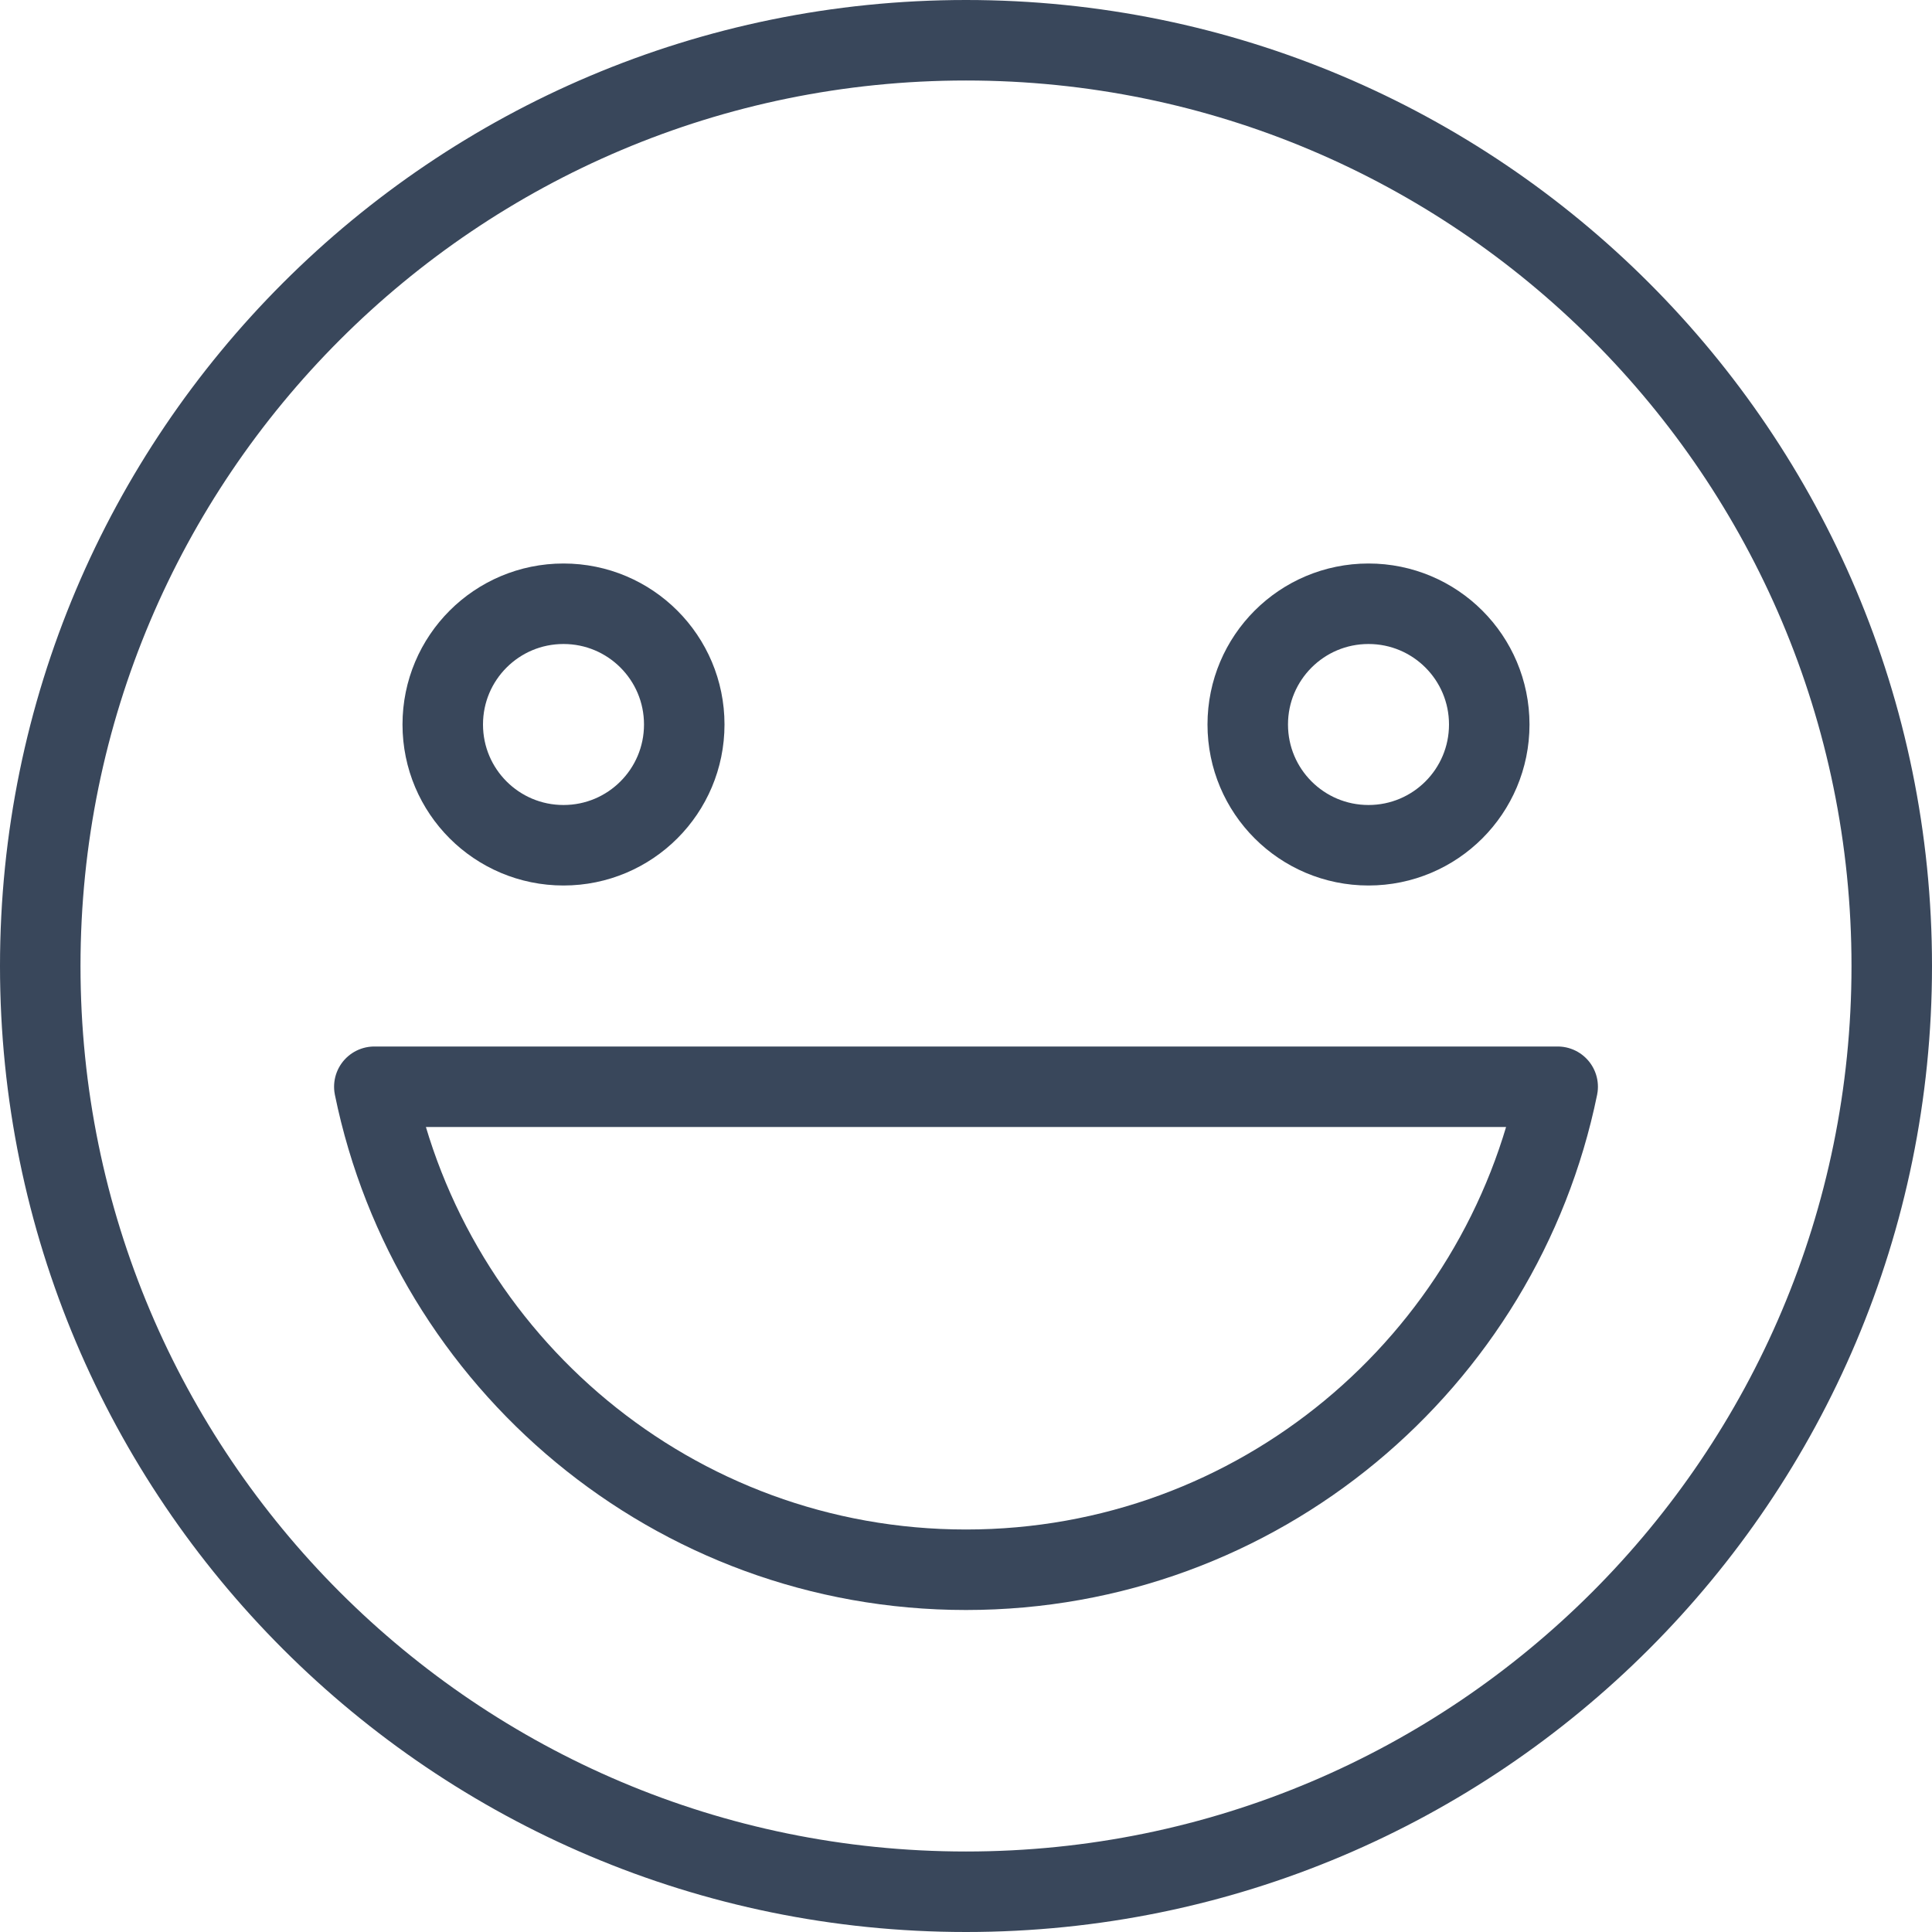
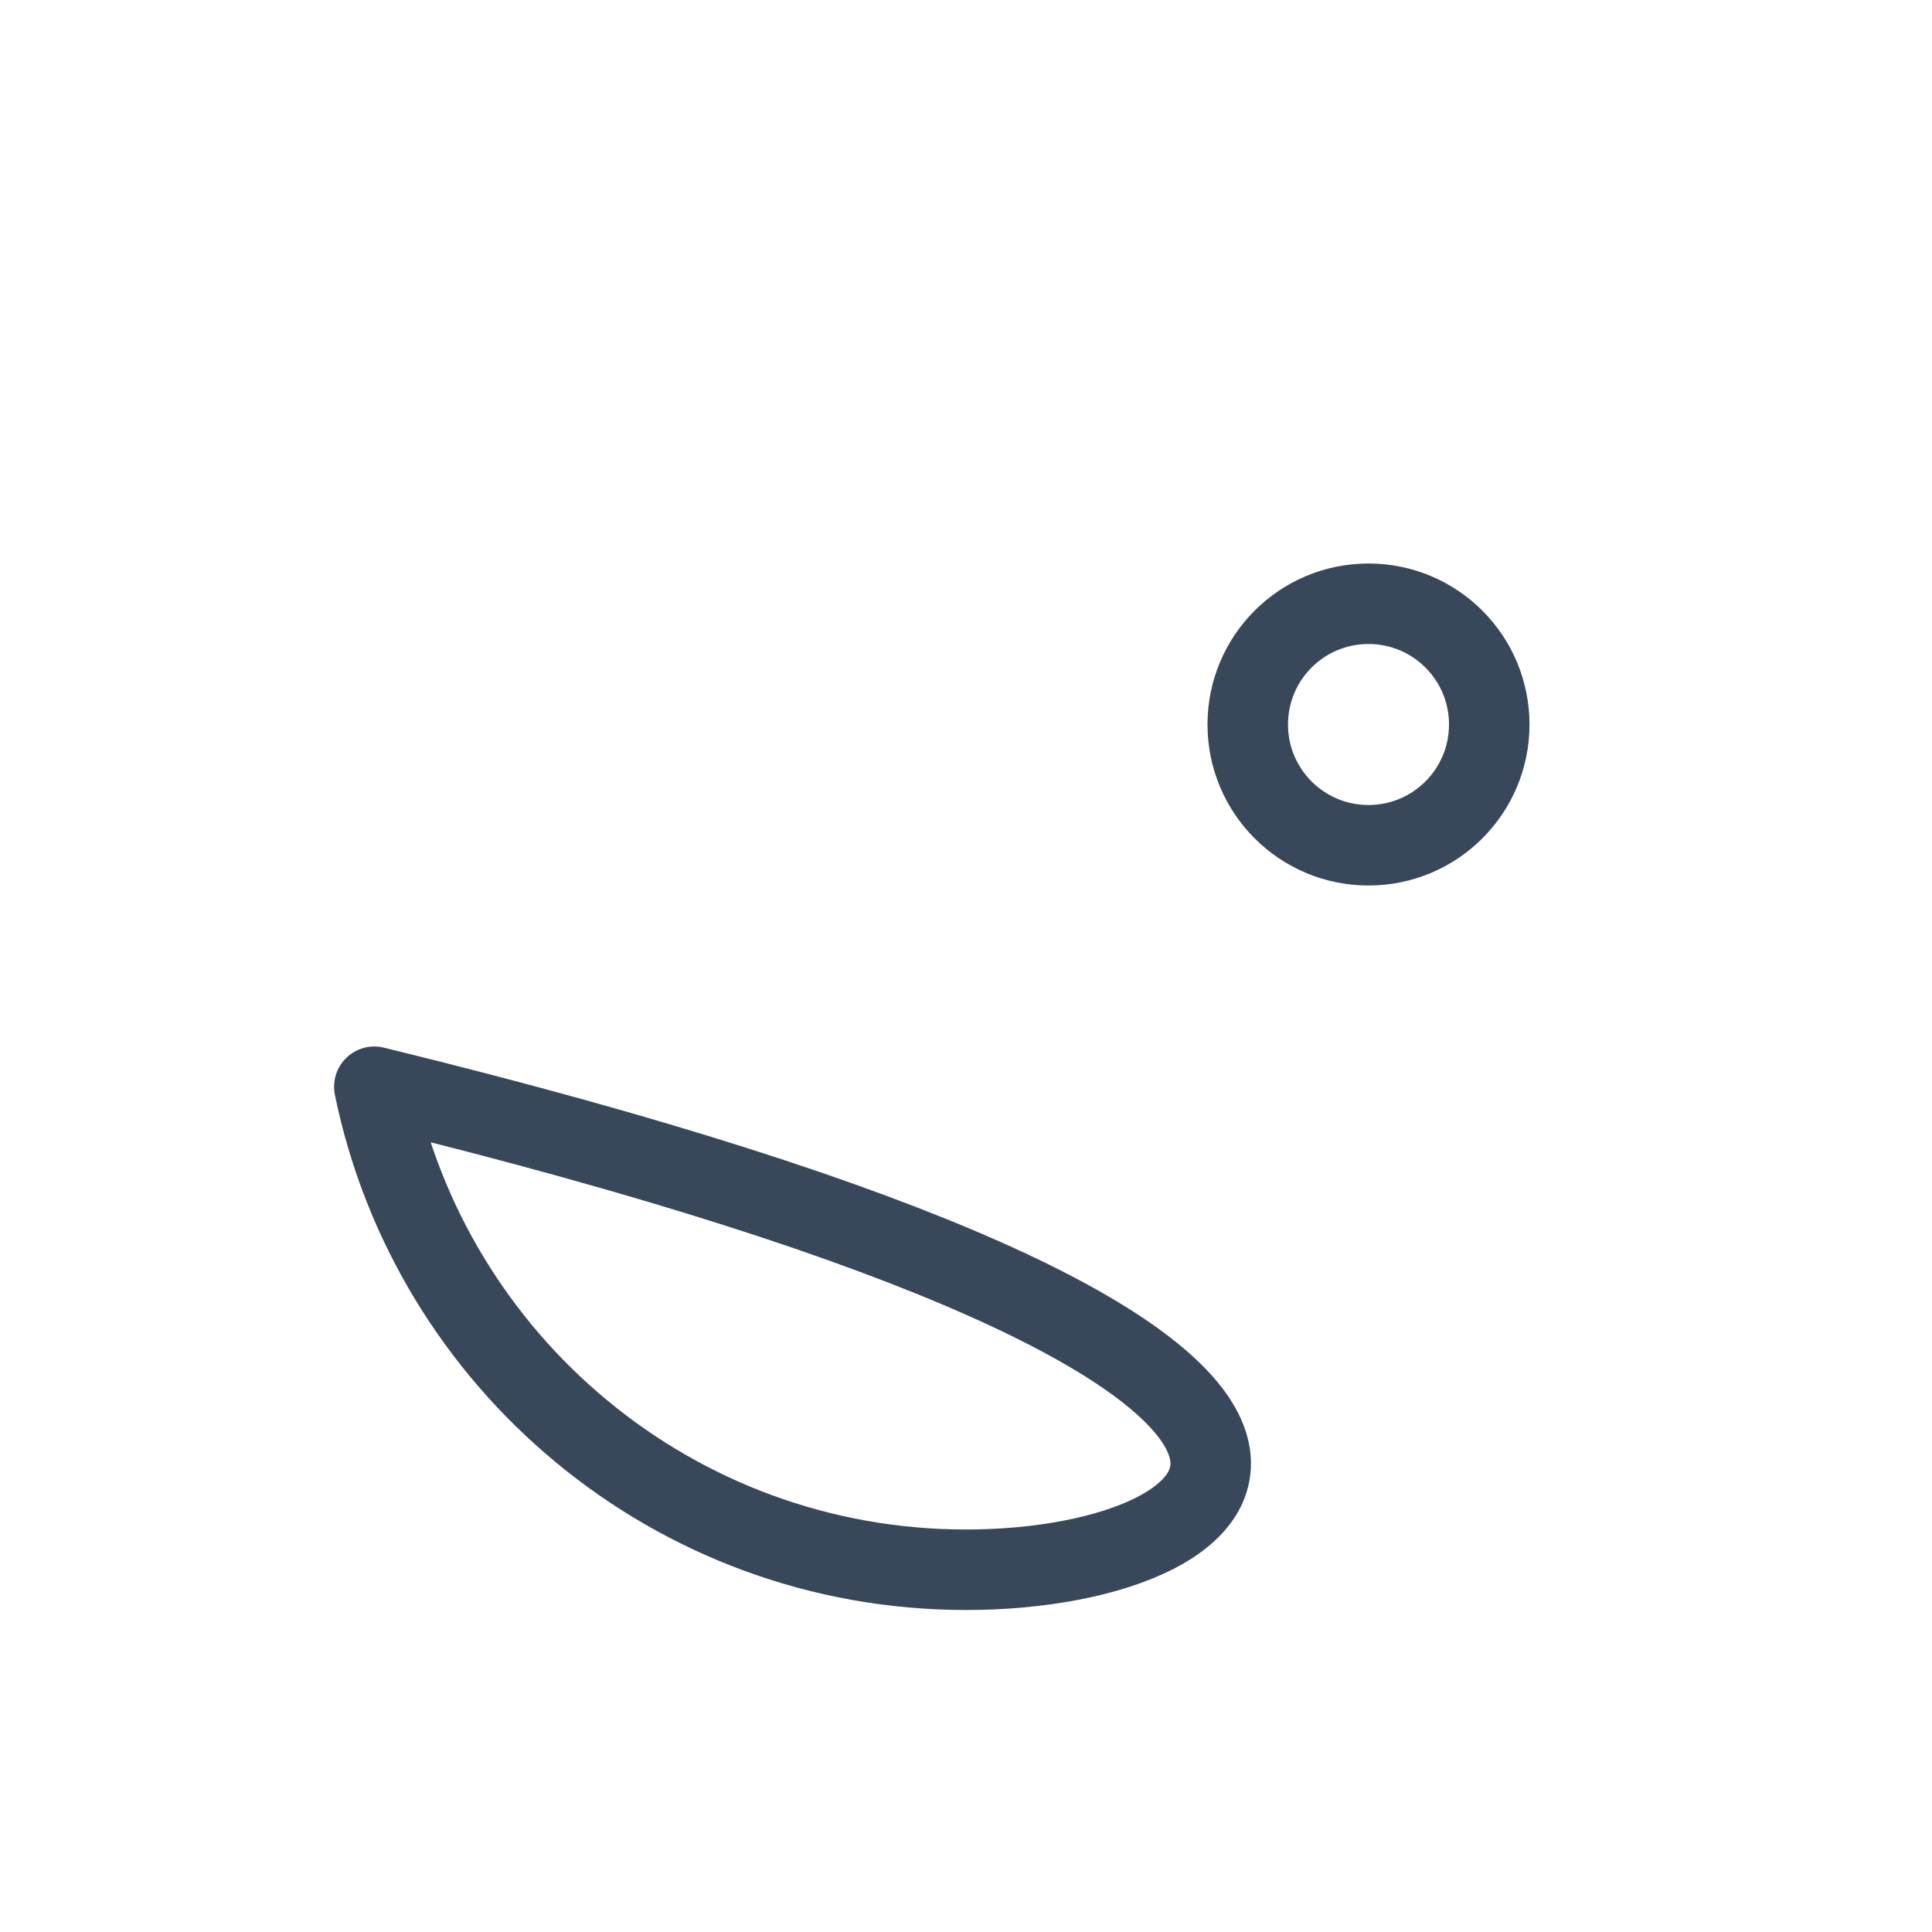
<svg xmlns="http://www.w3.org/2000/svg" width="24" height="24" viewBox="0 0 24 24" fill="none">
  <g id="Icon">
-     <path id="Stroke 1" fill-rule="evenodd" clip-rule="evenodd" d="M23.5 12C23.5 18.351 18.351 23.5 12 23.5C5.649 23.5 0.5 18.351 0.5 12C0.5 5.649 5.649 0.5 12 0.5C18.351 0.5 23.5 5.649 23.5 12Z" stroke="#39475B" stroke-linecap="round" stroke-linejoin="round" />
-     <path id="Stroke 3" fill-rule="evenodd" clip-rule="evenodd" d="M8.5 9C8.5 9.829 7.829 10.5 7 10.5C6.171 10.5 5.5 9.829 5.5 9C5.5 8.171 6.171 7.5 7 7.5C7.829 7.5 8.5 8.171 8.5 9Z" stroke="#39475B" stroke-linecap="round" stroke-linejoin="round" />
    <path id="Stroke 5" fill-rule="evenodd" clip-rule="evenodd" d="M18.5 9C18.5 9.829 17.829 10.5 17 10.5C16.171 10.5 15.5 9.829 15.5 9C15.5 8.171 16.171 7.5 17 7.5C17.829 7.5 18.5 8.171 18.5 9Z" stroke="#39475B" stroke-linecap="round" stroke-linejoin="round" />
-     <path id="Stroke 7" fill-rule="evenodd" clip-rule="evenodd" d="M4.65 13.5H19.35C18.65 16.92 15.63 19.5 12 19.5C8.37 19.5 5.35 16.92 4.65 13.5Z" stroke="#39475B" stroke-linecap="round" stroke-linejoin="round" />
+     <path id="Stroke 7" fill-rule="evenodd" clip-rule="evenodd" d="M4.65 13.5C18.65 16.92 15.63 19.5 12 19.5C8.37 19.5 5.35 16.92 4.65 13.5Z" stroke="#39475B" stroke-linecap="round" stroke-linejoin="round" />
  </g>
</svg>